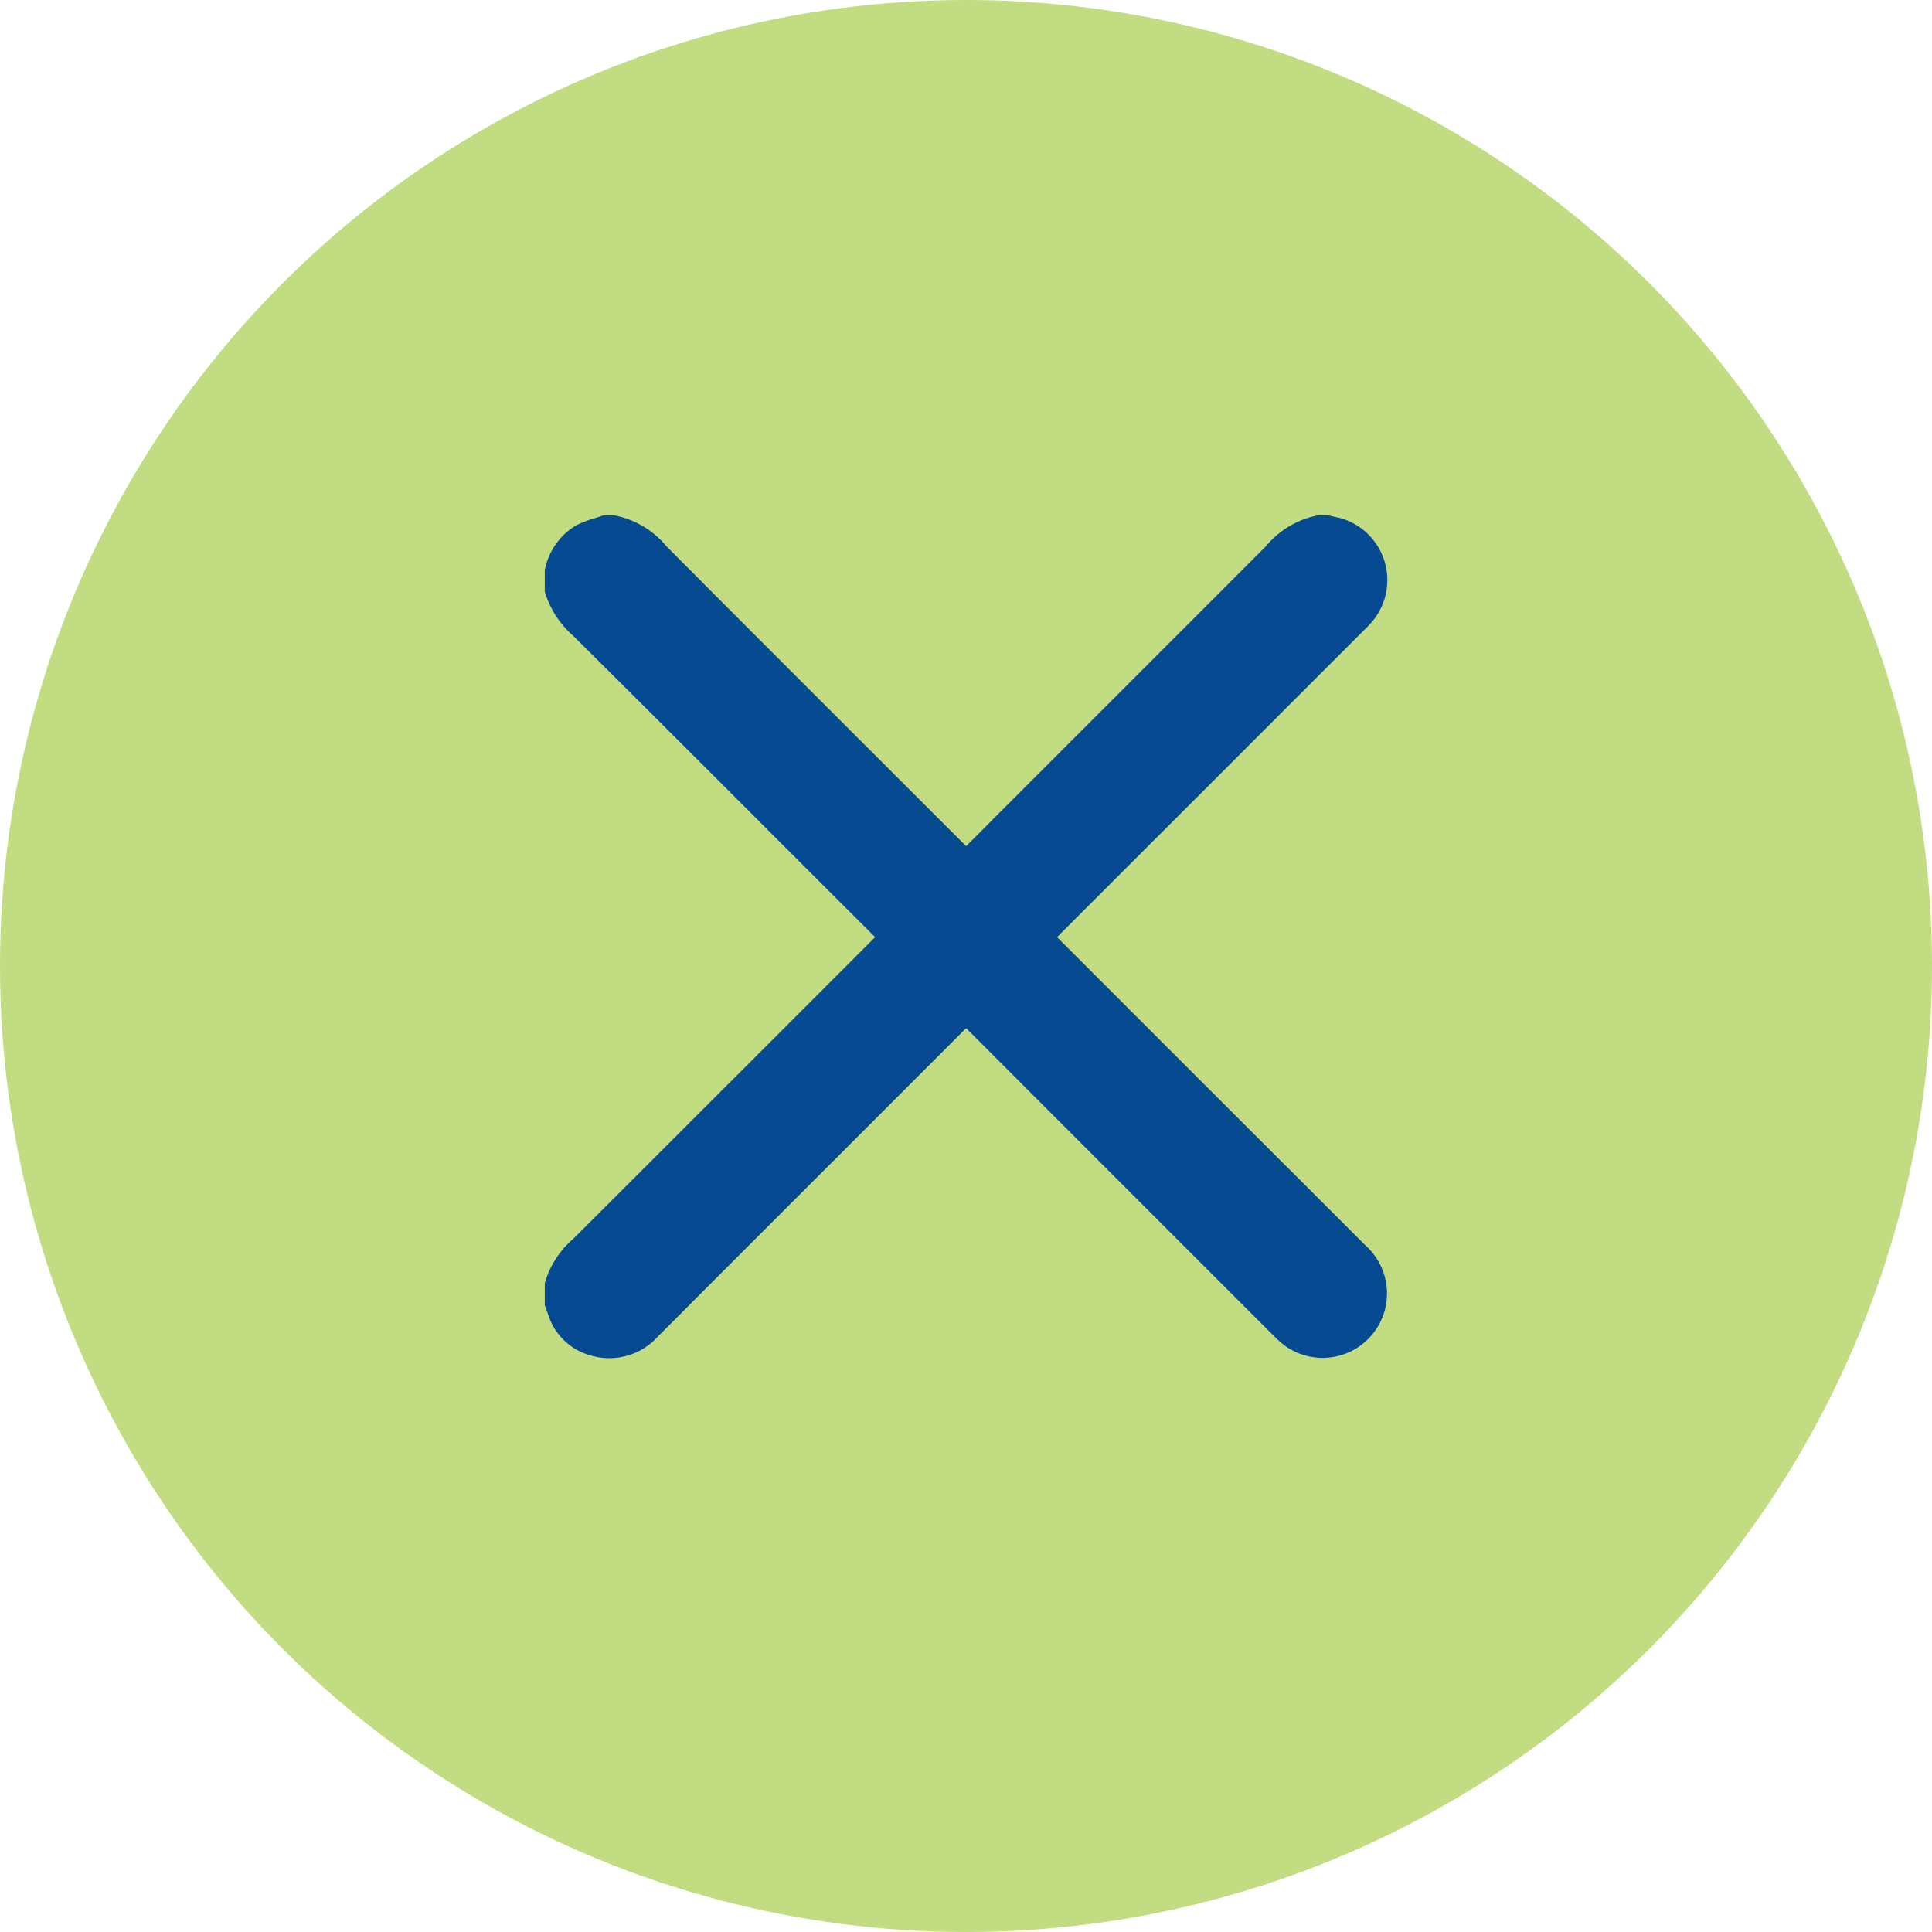
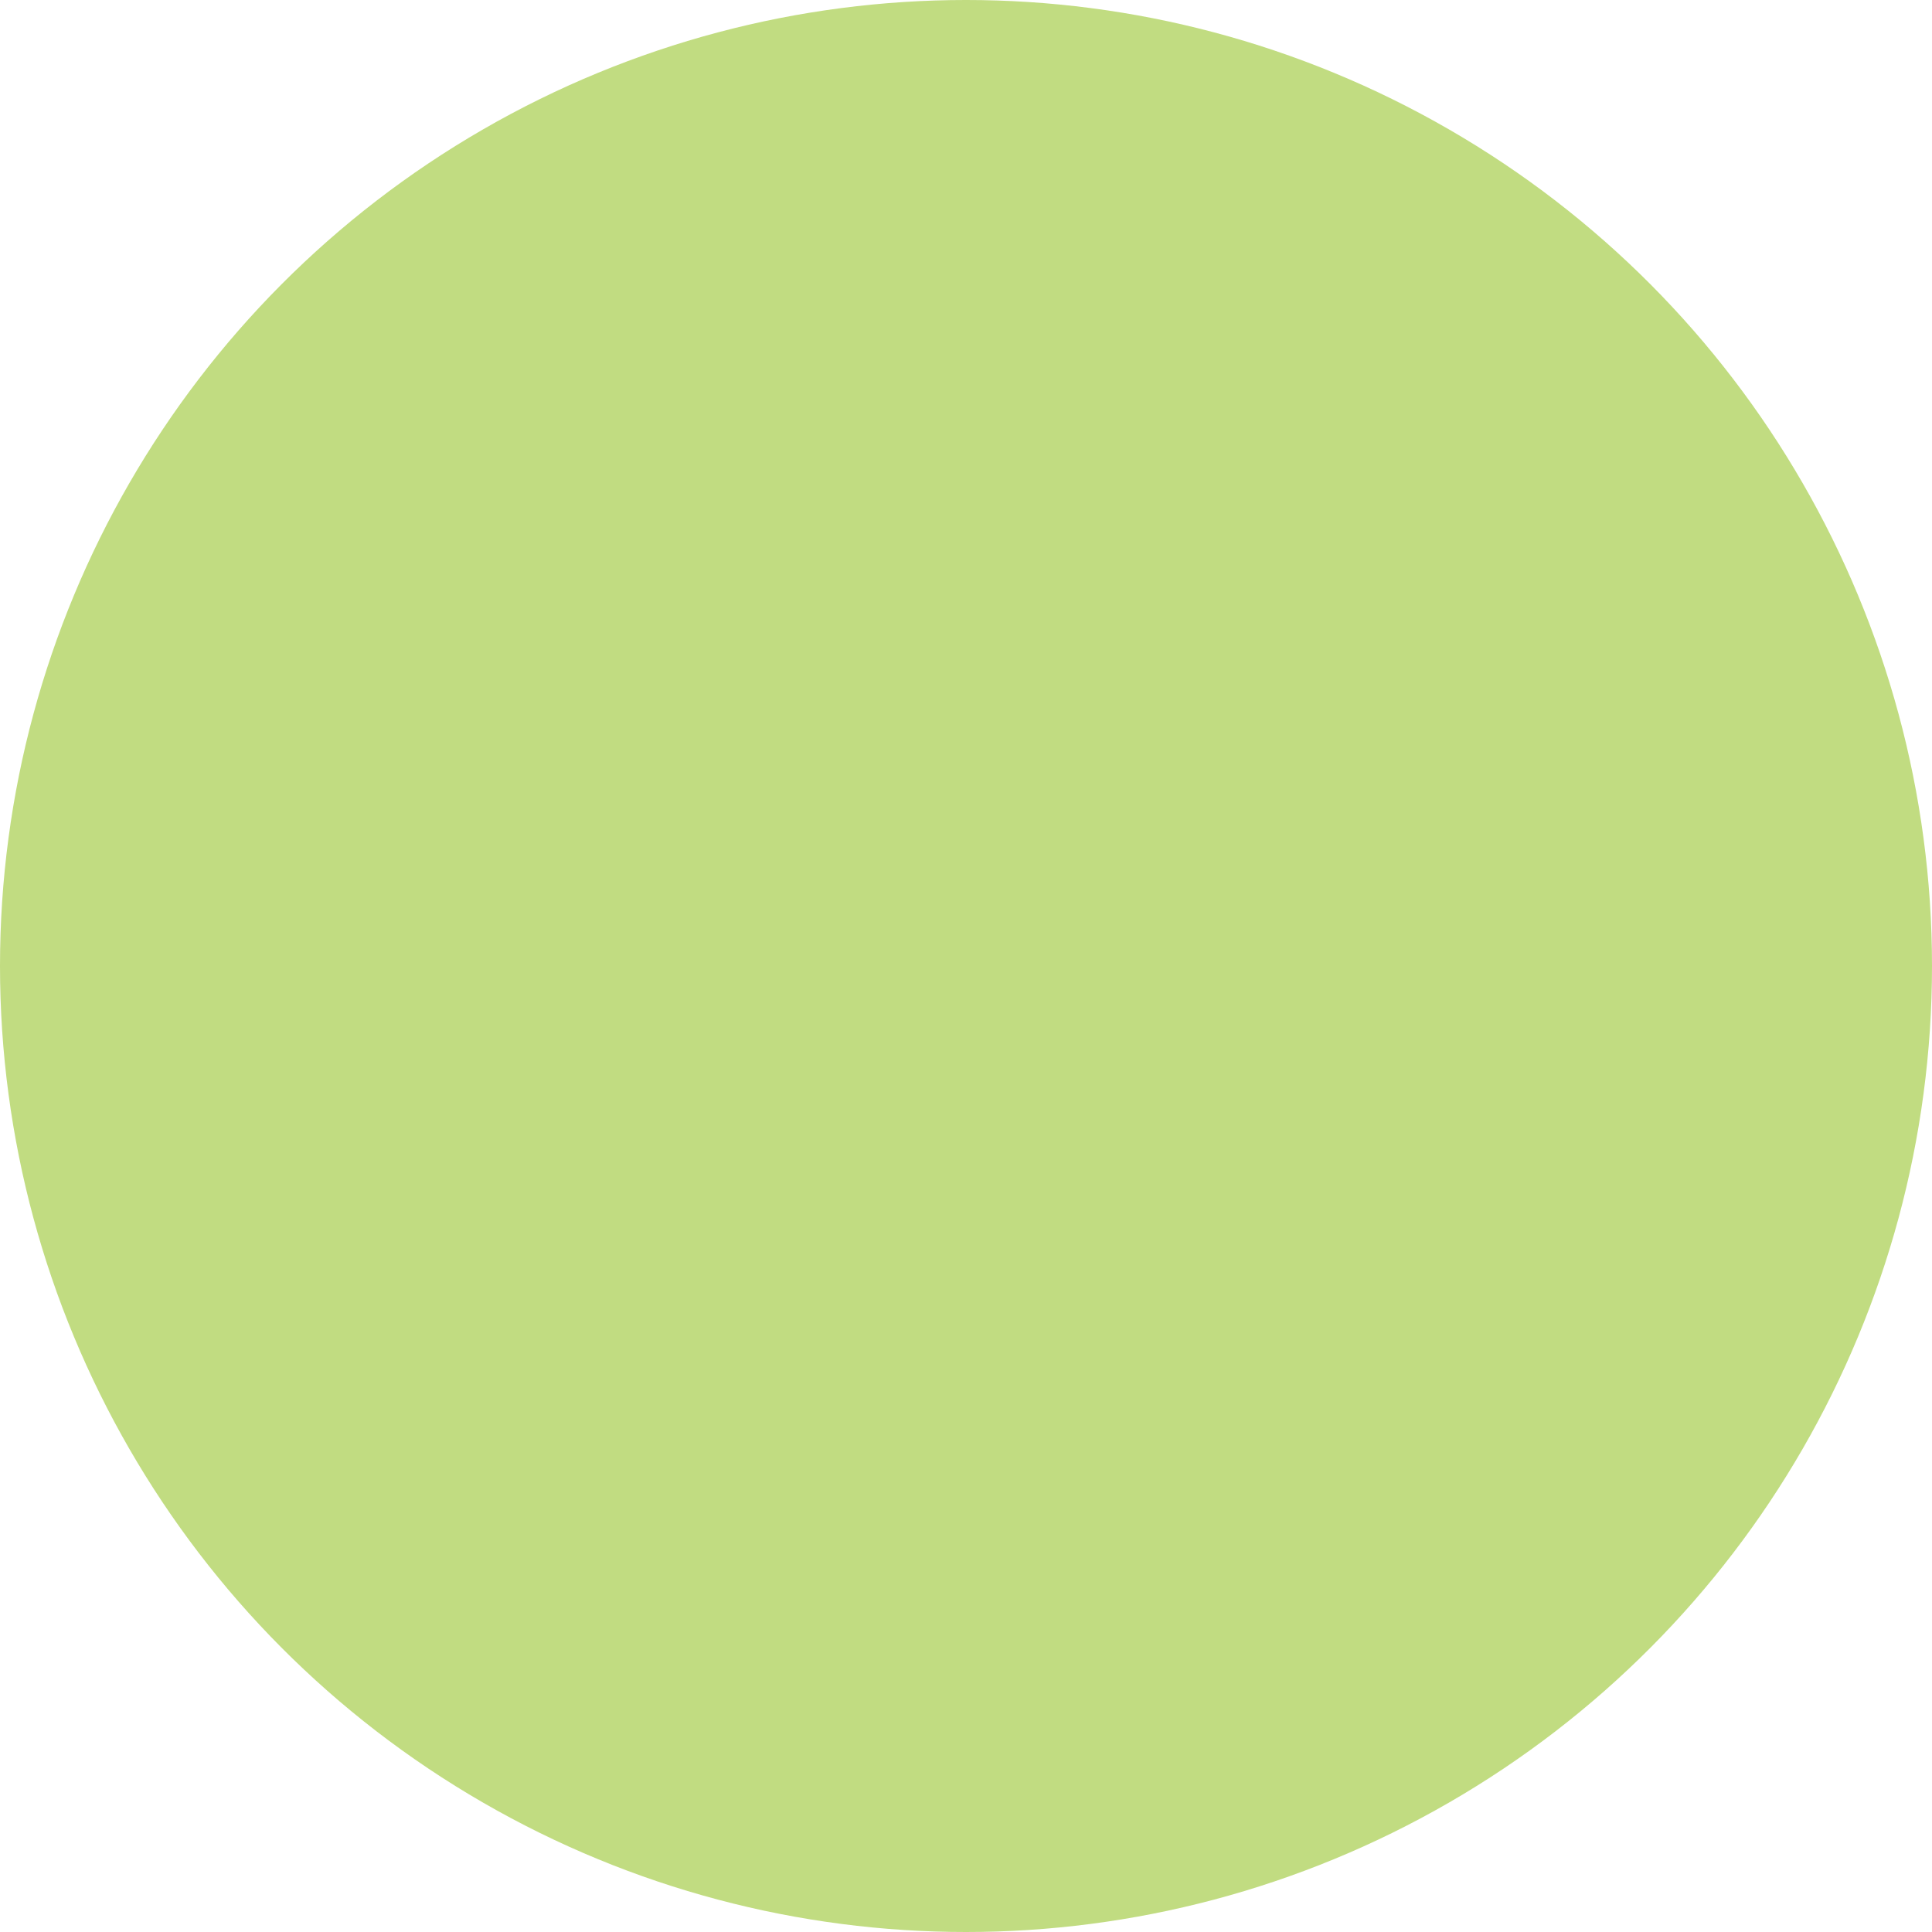
<svg xmlns="http://www.w3.org/2000/svg" width="30" height="30" viewBox="0 0 30 30">
  <defs>
    <clipPath id="clip-path">
-       <rect id="Rectangle_499" data-name="Rectangle 499" width="13.083" height="13.093" fill="#064a91" />
-     </clipPath>
+       </clipPath>
  </defs>
  <g id="Group_953" data-name="Group 953" transform="translate(-970 -1467)">
    <circle id="Ellipse_29" data-name="Ellipse 29" cx="15" cy="15" r="15" transform="translate(970 1467)" fill="#c1dc81" />
    <g id="Group_952" data-name="Group 952" transform="translate(978.459 1475)">
      <g id="Group_946" data-name="Group 946" clip-path="url(#clip-path)">
-         <path id="Path_743" data-name="Path 743" d="M9.815,8.412,7.955,6.552q2.38-2.379,4.759-4.759l.011-.011a1.857,1.857,0,0,0,.129-.137,1,1,0,0,0-.5-1.6L12.233.018,12.181.005,12.16,0h-.142A1.389,1.389,0,0,0,11.2.48C10.176,1.506,9.135,2.546,8.129,3.552L6.543,5.139,5.526,4.123C4.332,2.93,3.1,1.7,1.887.48A1.391,1.391,0,0,0,1.066,0H.915L.887.01C.85.023.812.035.774.047a1.544,1.544,0,0,0-.29.113A1.034,1.034,0,0,0,.007.823L0,.846v.319l0,.02a1.459,1.459,0,0,0,.44.686C1.509,2.932,2.59,4.013,3.635,5.059L5.13,6.552,3.4,8.282c-.969.969-1.971,1.97-2.957,2.954A1.428,1.428,0,0,0,0,11.925l0,.019v.325l.025.067c.009.024.019.048.027.073a.952.952,0,0,0,.655.637,1.016,1.016,0,0,0,1.044-.286c1.238-1.242,2.5-2.5,3.719-3.721L6.543,7.965q2.383,2.385,4.768,4.769a1.7,1.7,0,0,0,.164.149,1,1,0,0,0,1.272-1.541L9.815,8.412" fill="#064a91" />
+         <path id="Path_743" data-name="Path 743" d="M9.815,8.412,7.955,6.552q2.38-2.379,4.759-4.759l.011-.011a1.857,1.857,0,0,0,.129-.137,1,1,0,0,0-.5-1.6L12.233.018,12.181.005,12.16,0h-.142A1.389,1.389,0,0,0,11.2.48C10.176,1.506,9.135,2.546,8.129,3.552L6.543,5.139,5.526,4.123C4.332,2.93,3.1,1.7,1.887.48A1.391,1.391,0,0,0,1.066,0H.915L.887.01C.85.023.812.035.774.047A1.034,1.034,0,0,0,.007.823L0,.846v.319l0,.02a1.459,1.459,0,0,0,.44.686C1.509,2.932,2.59,4.013,3.635,5.059L5.13,6.552,3.4,8.282c-.969.969-1.971,1.97-2.957,2.954A1.428,1.428,0,0,0,0,11.925l0,.019v.325l.025.067c.009.024.019.048.027.073a.952.952,0,0,0,.655.637,1.016,1.016,0,0,0,1.044-.286c1.238-1.242,2.5-2.5,3.719-3.721L6.543,7.965q2.383,2.385,4.768,4.769a1.7,1.7,0,0,0,.164.149,1,1,0,0,0,1.272-1.541L9.815,8.412" fill="#064a91" />
      </g>
    </g>
  </g>
</svg>